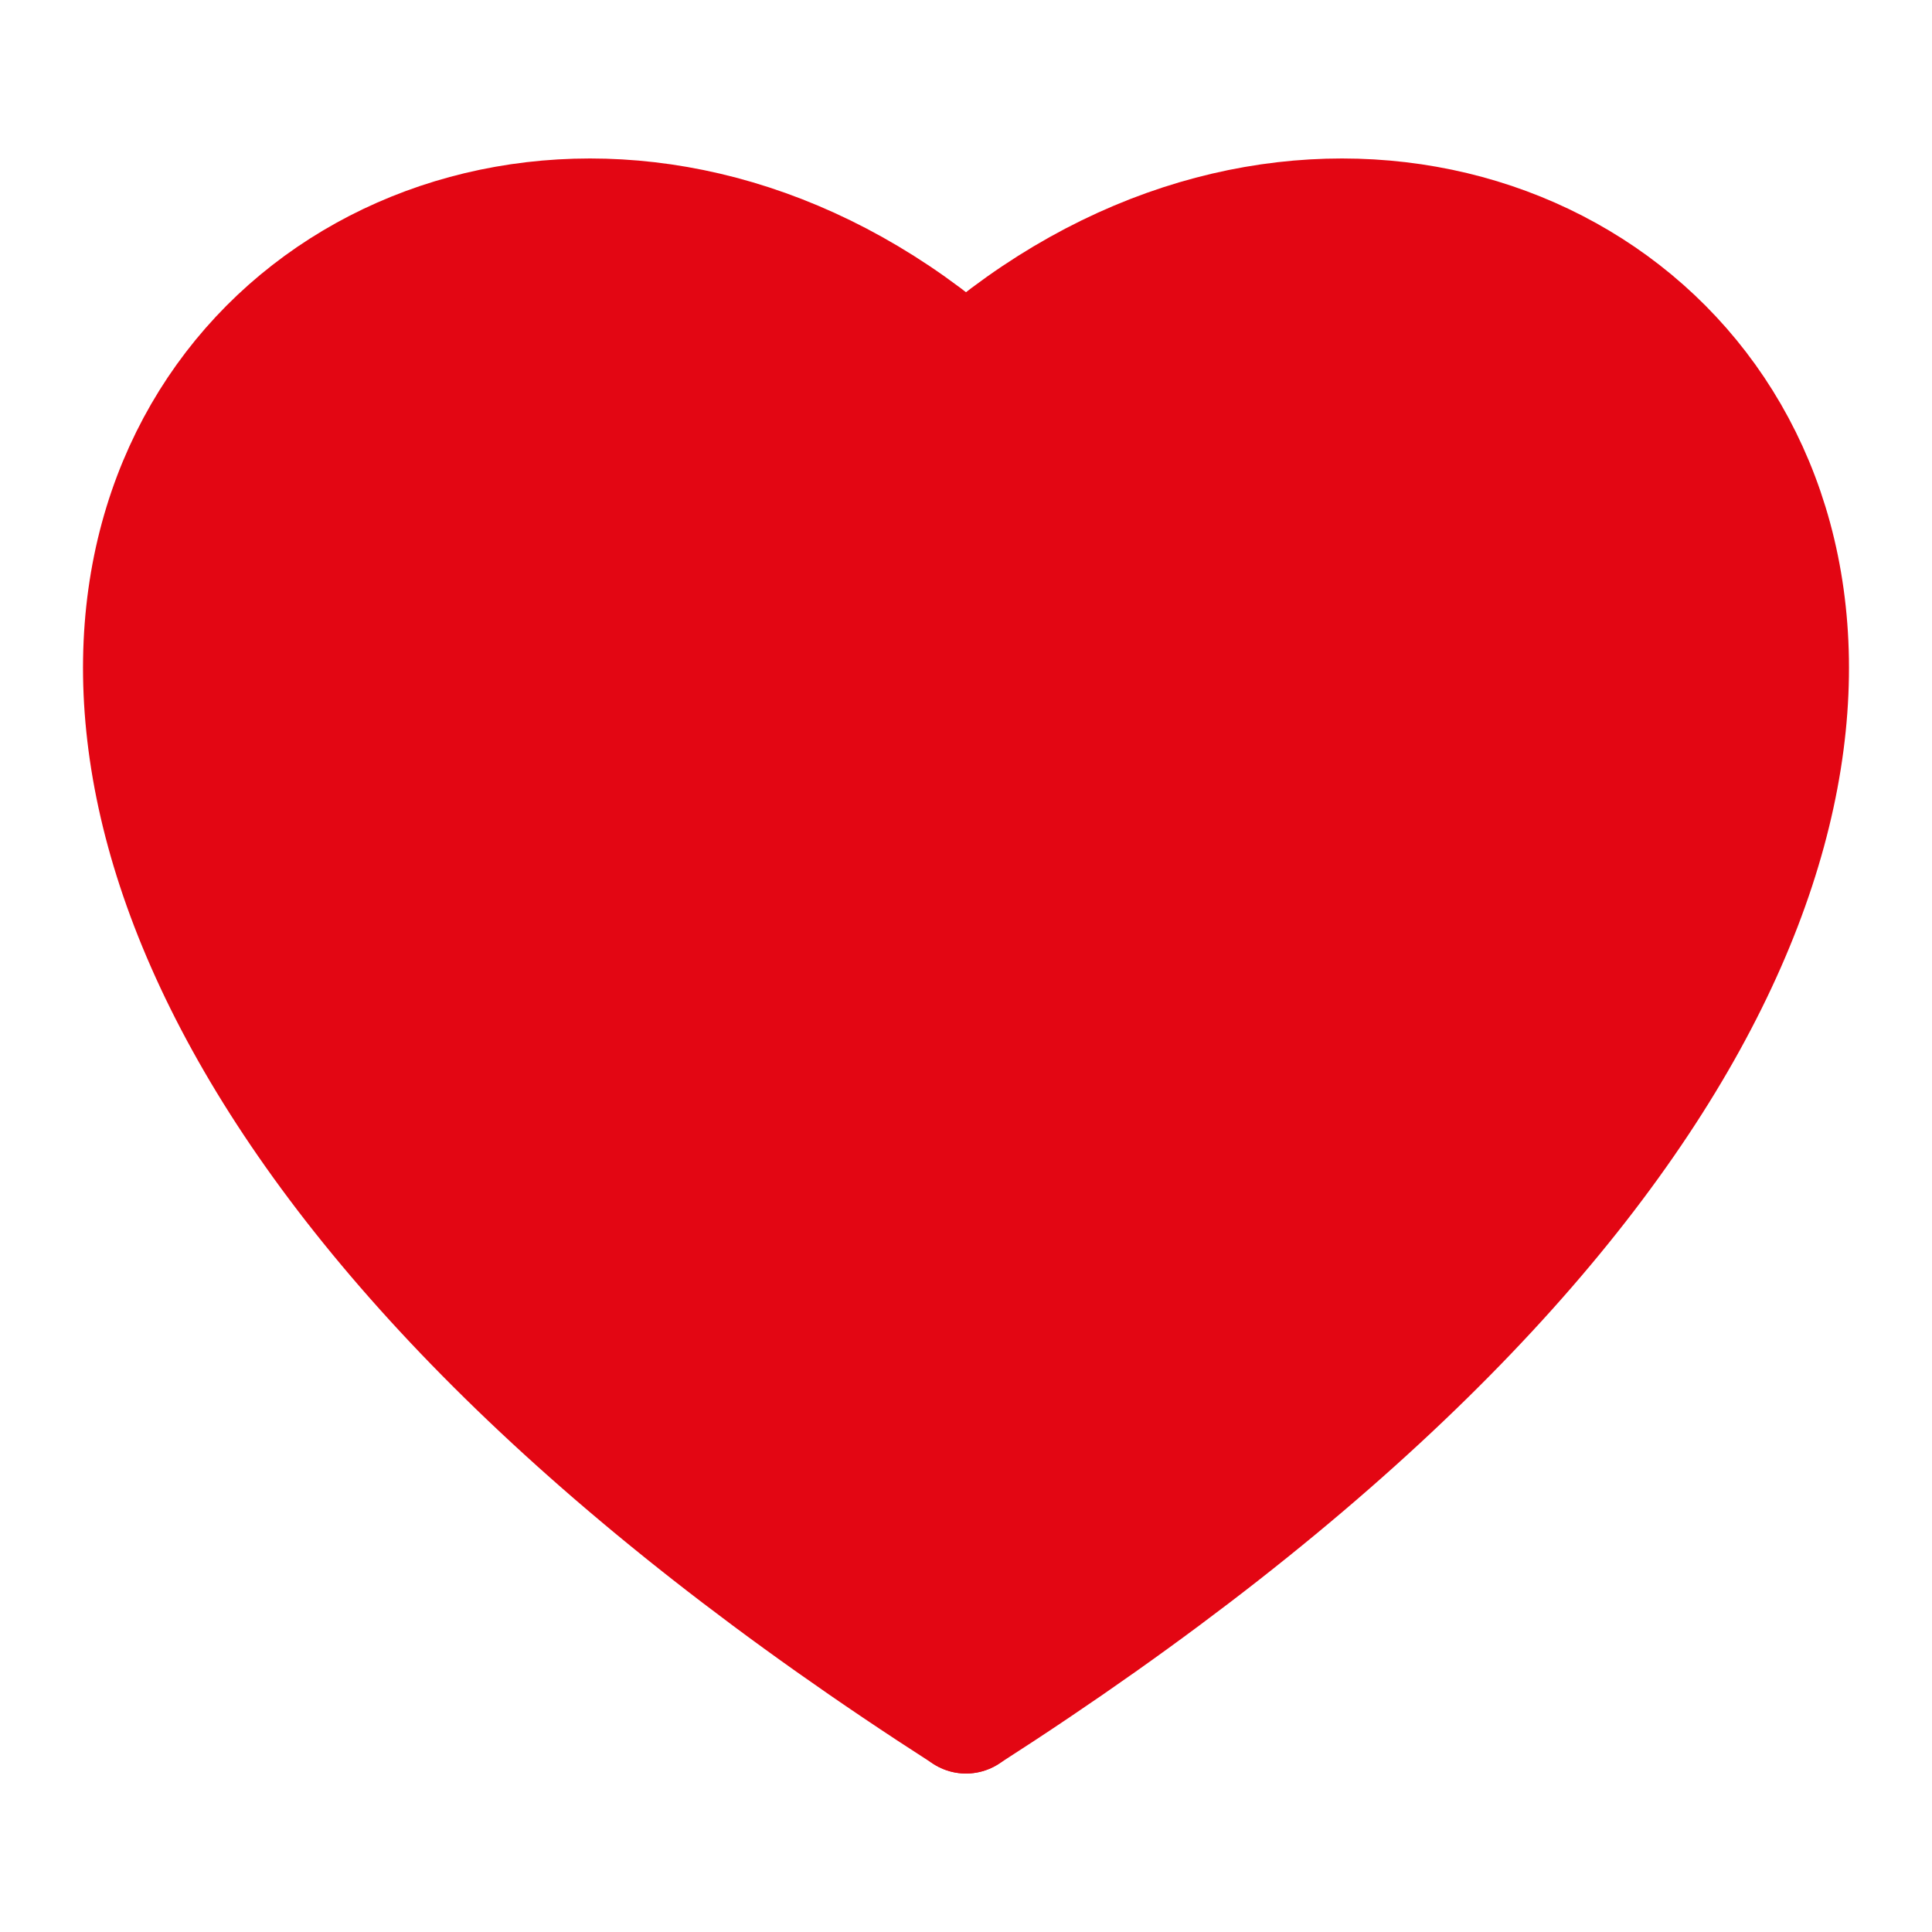
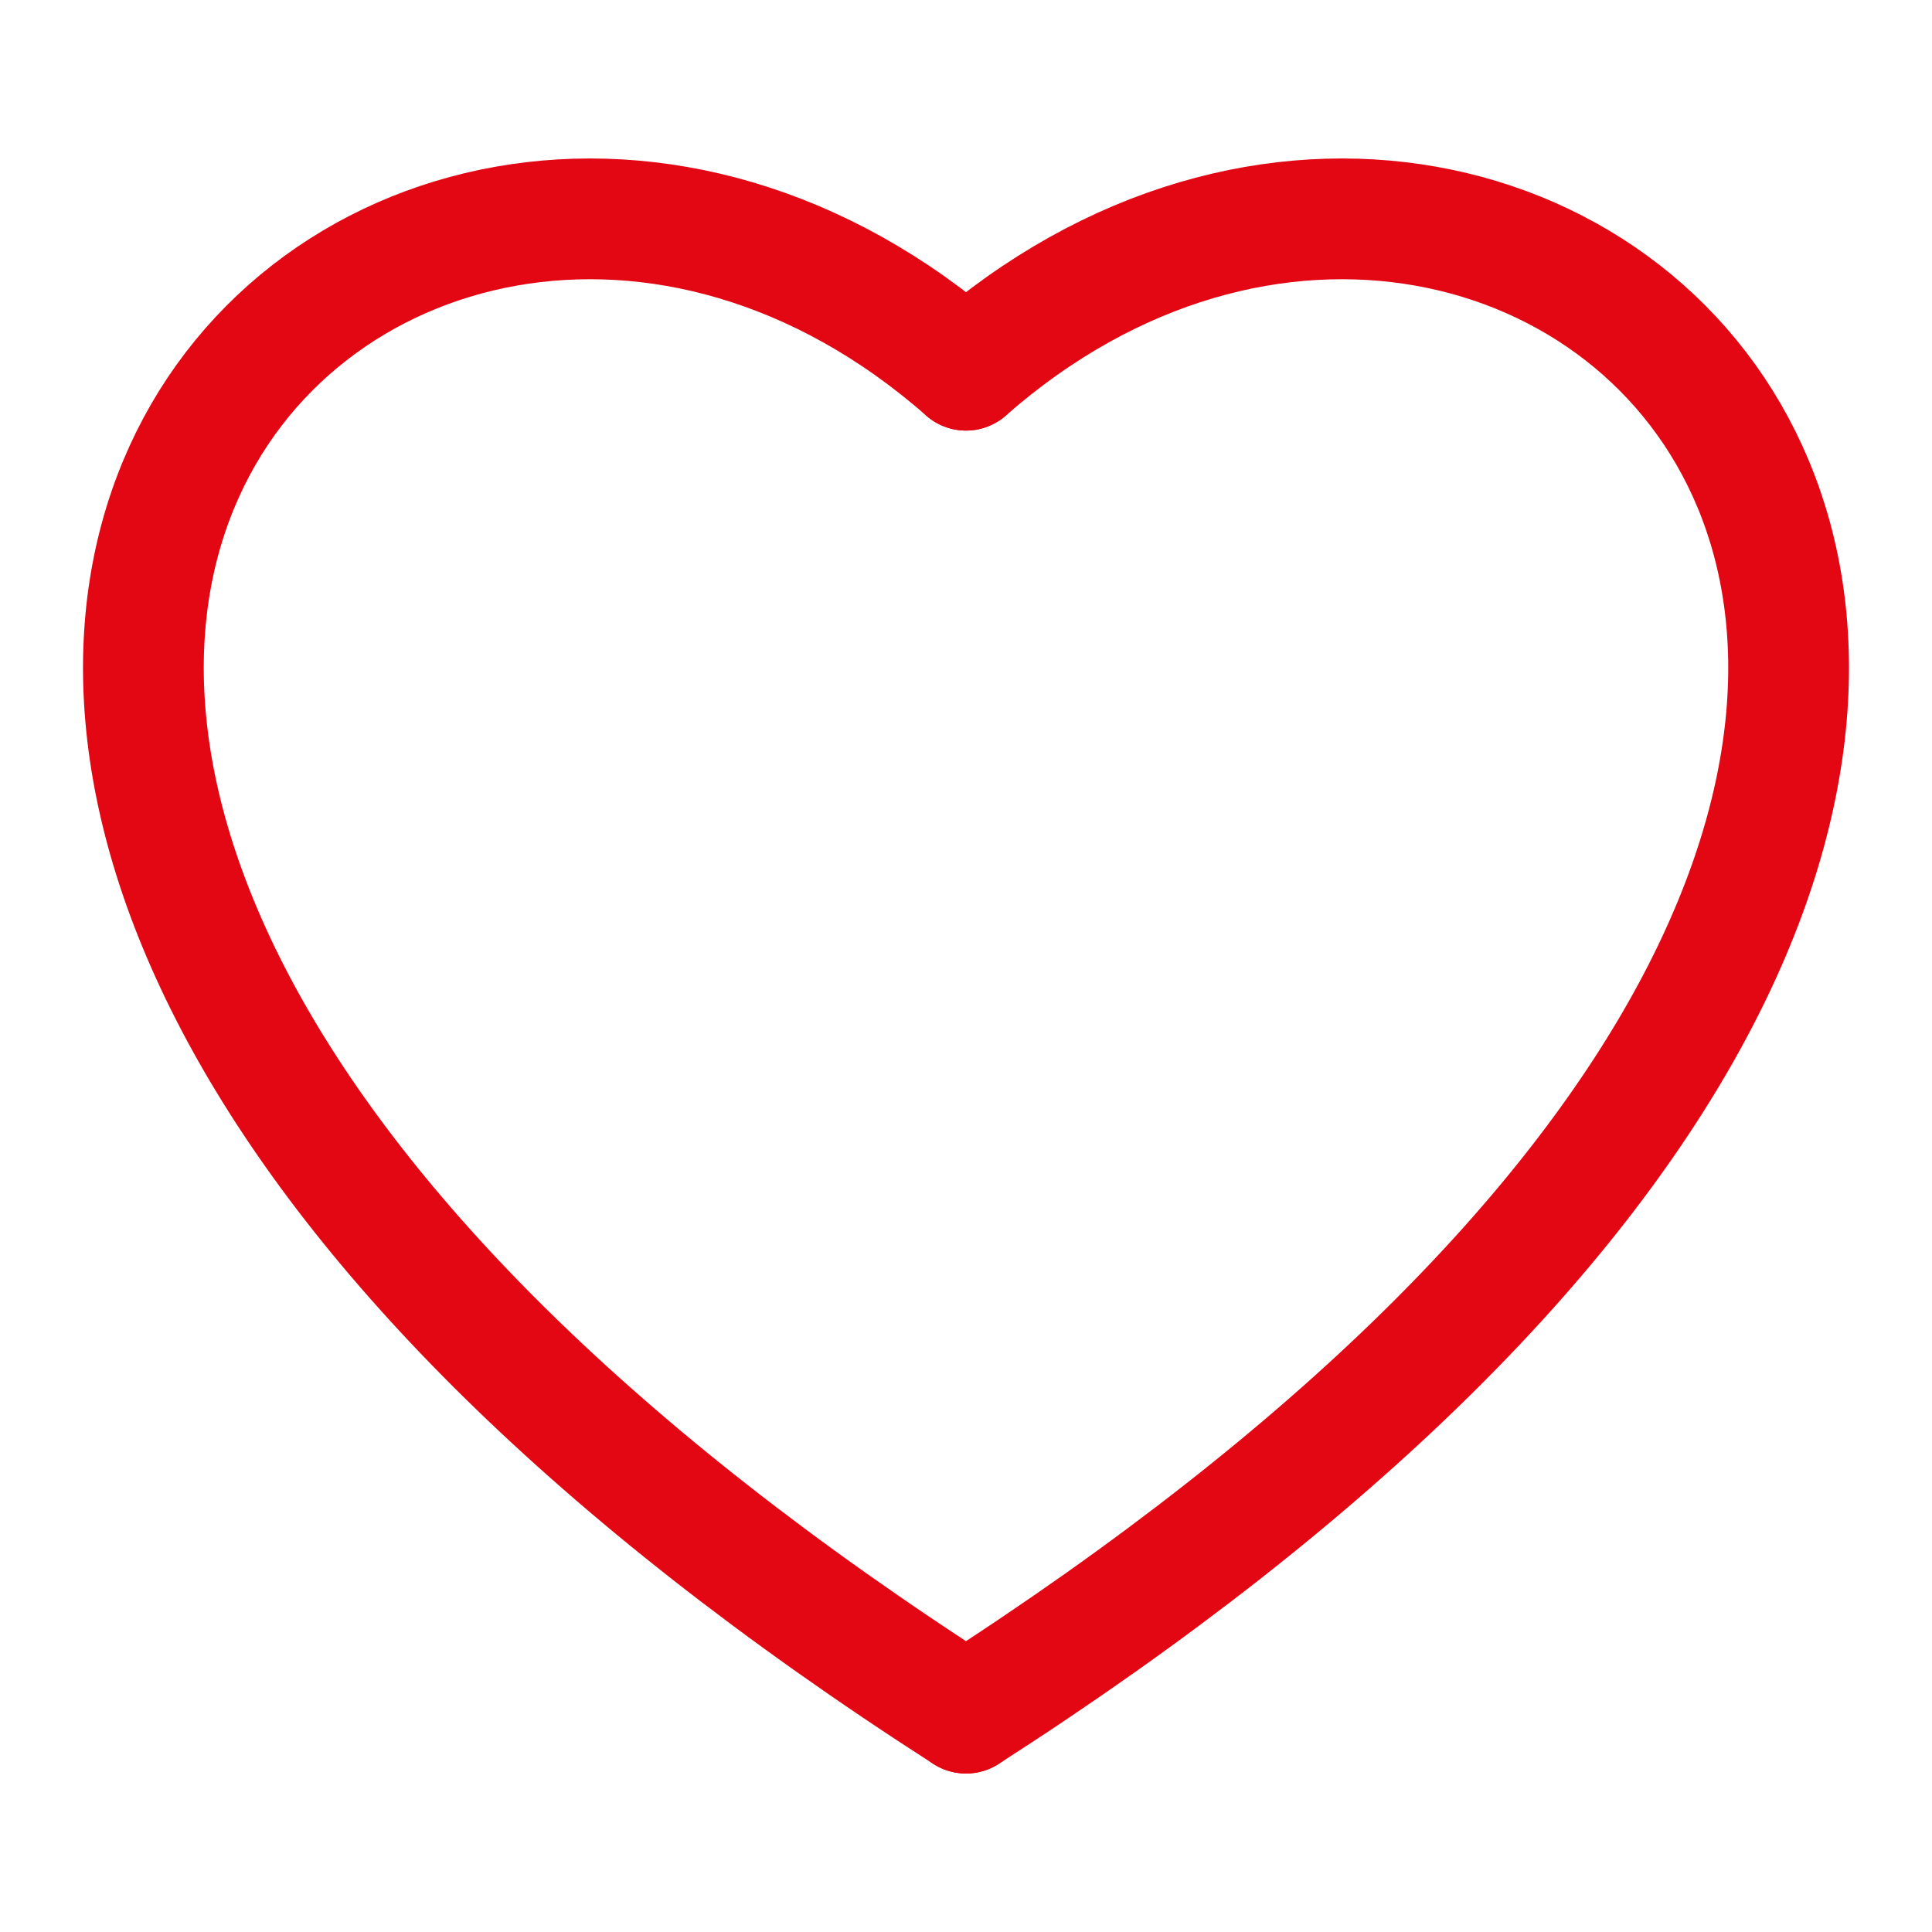
<svg xmlns="http://www.w3.org/2000/svg" width="512" height="512" viewBox="0 0 512 512" fill="none">
-   <path d="M71.234 89.22C76.184 80.474 84.565 74.196 94.35 71.903L156.473 57.346C165.626 55.201 175.255 56.721 183.301 61.582L237.385 94.255C248.832 101.17 263.168 101.17 274.615 94.255L328.825 61.506C336.797 56.69 346.324 55.151 355.406 57.212L419.864 71.839C430.106 74.163 438.823 80.844 443.729 90.13L471.407 142.521C475.645 150.543 476.698 159.87 474.355 168.635L452.351 250.946C451.455 254.298 450.079 257.502 448.266 260.461L388.015 358.766C385.692 362.556 382.687 365.883 379.152 368.579L277.831 445.851C264.938 455.684 247.062 455.684 234.169 445.851L132.749 368.503C129.279 365.856 126.318 362.601 124.013 358.895L62.919 260.691C60.984 257.582 59.535 254.196 58.623 250.649L37.621 169.067C35.298 160.042 36.565 150.469 41.155 142.359L71.234 89.22Z" fill="#E30613" />
  <path d="M256 454C657.098 196.578 411.28 -38.35 256 98.108" stroke="#E30613" stroke-width="32" stroke-linecap="round" />
  <path d="M256 454C-145.098 196.578 100.72 -38.35 256 98.108" stroke="#E30613" stroke-width="32" stroke-linecap="round" />
</svg>